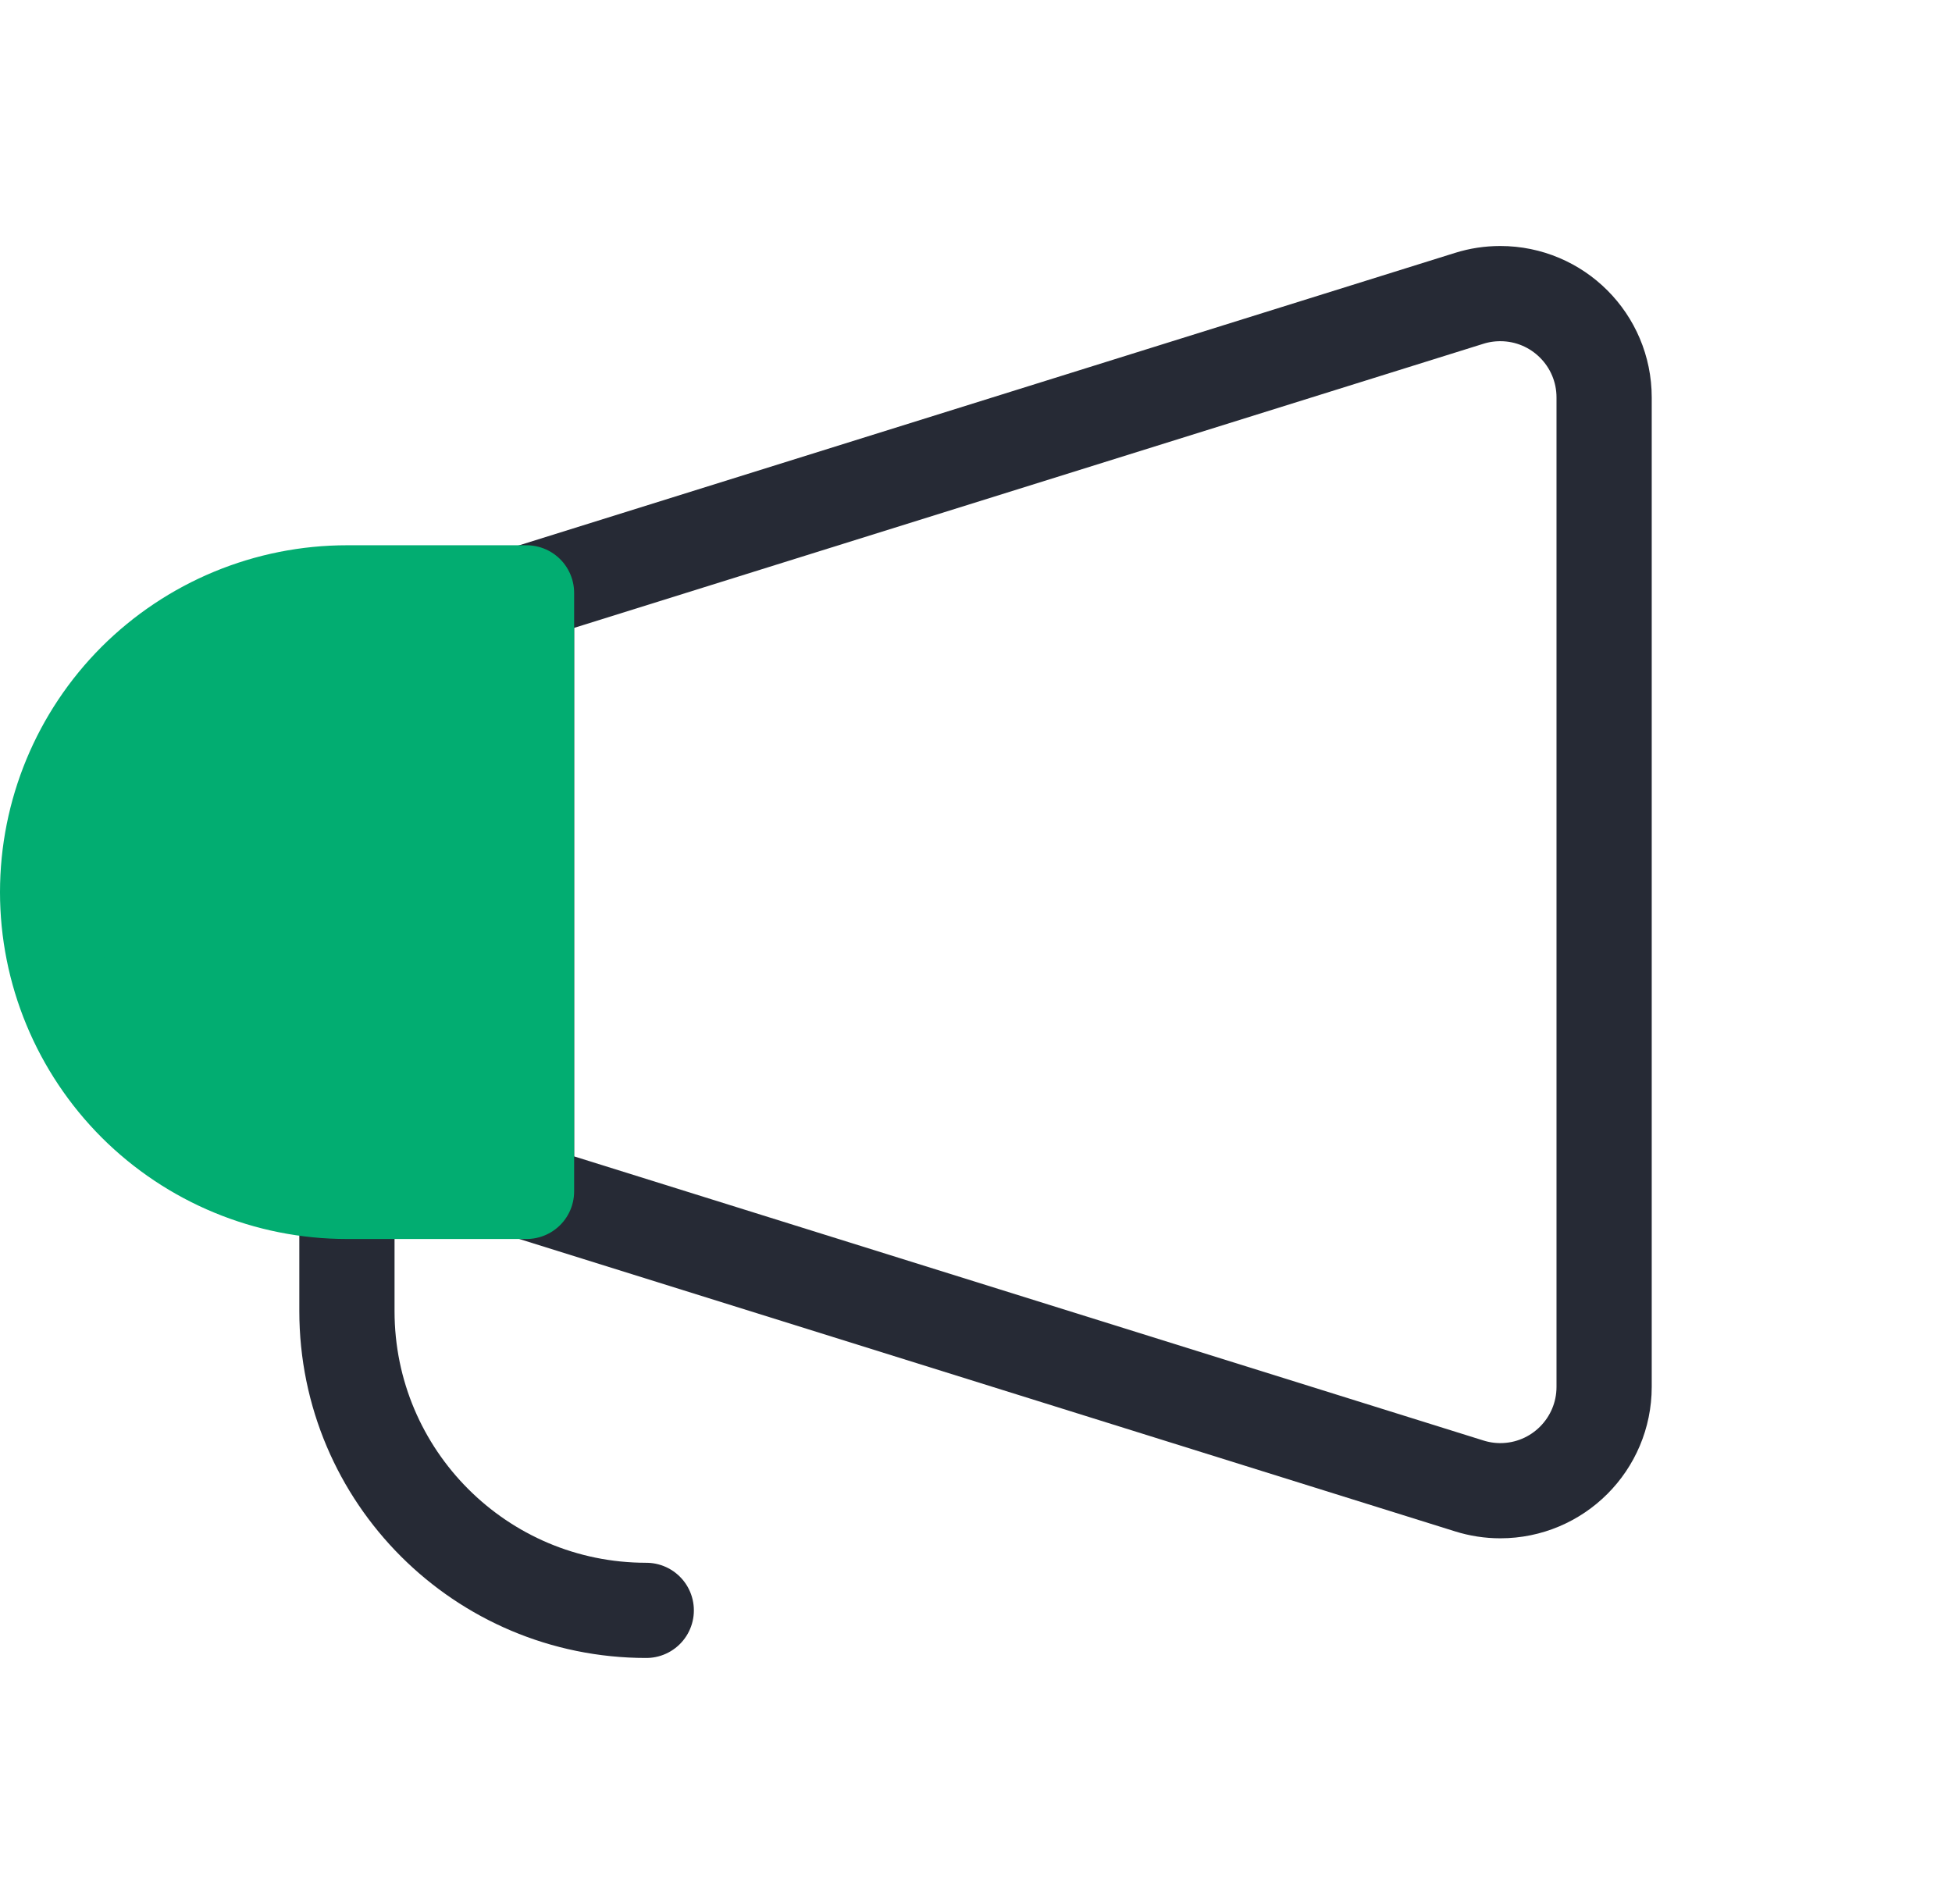
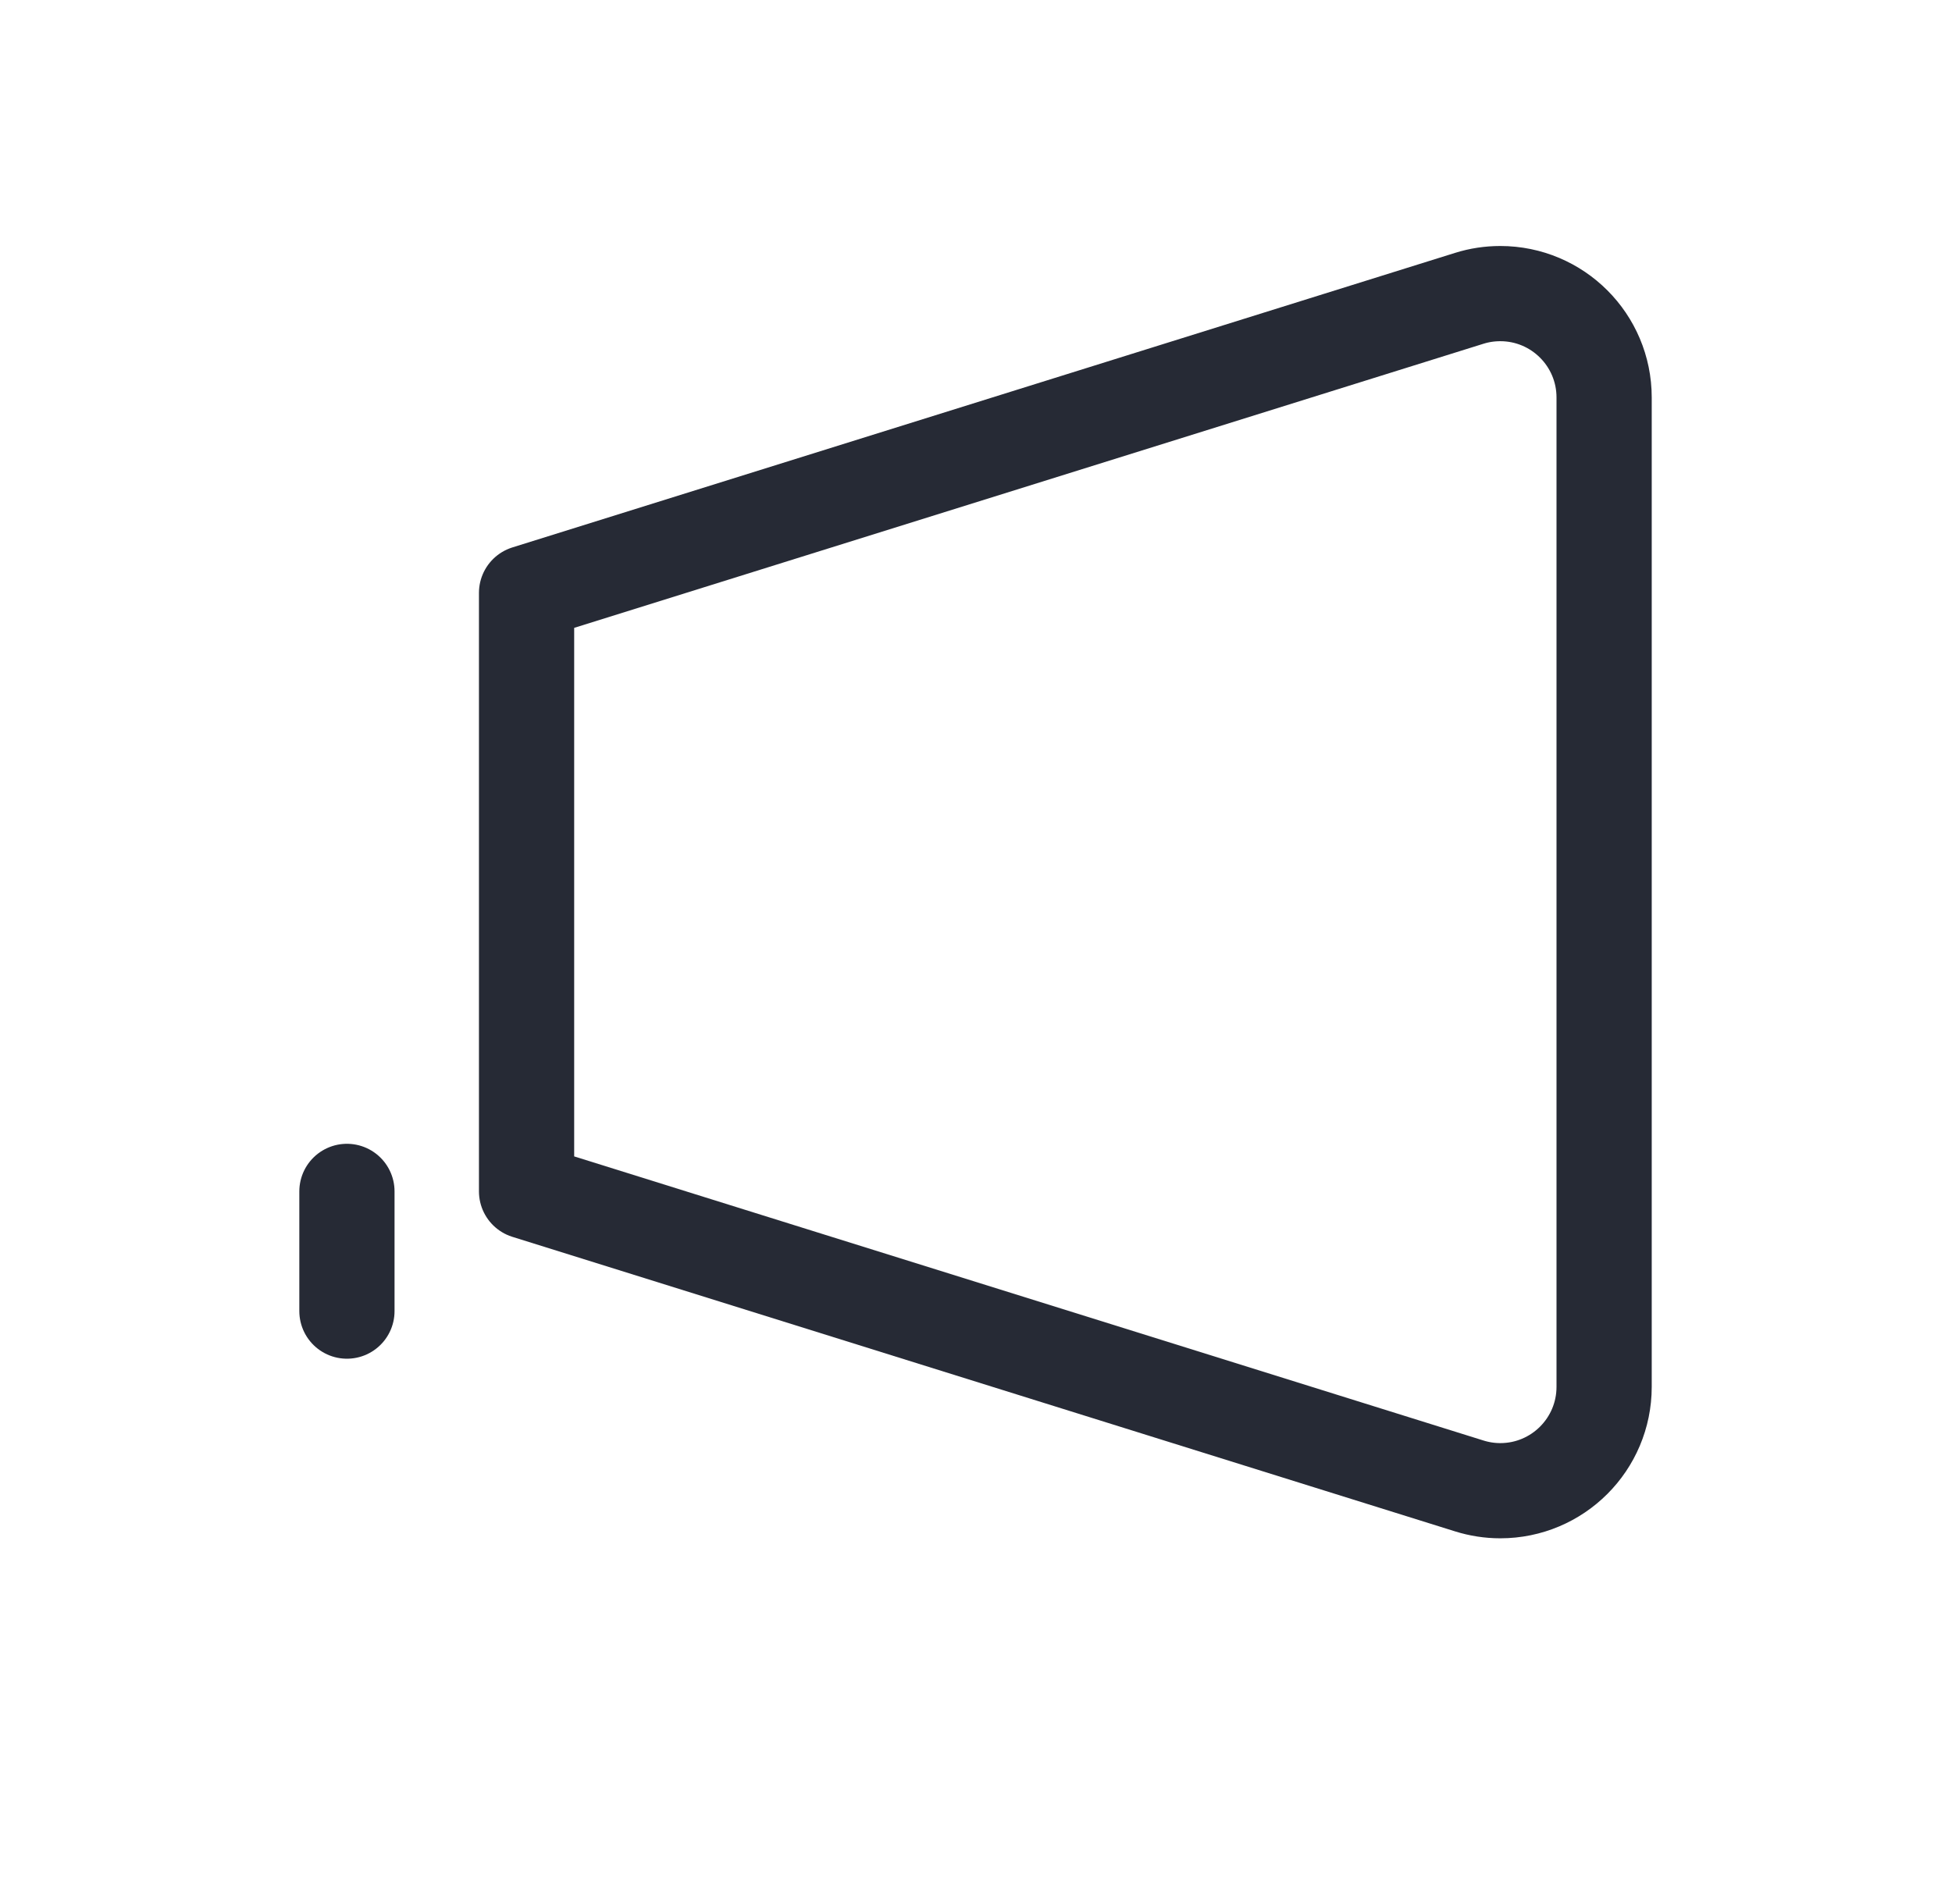
<svg xmlns="http://www.w3.org/2000/svg" width="41" height="40" viewBox="0 0 41 40" fill="none">
  <path d="M11.06 12.455V25.029L30.861 31.217C31.071 31.283 31.291 31.317 31.512 31.317C32.717 31.317 33.693 30.34 33.693 29.135V8.35C33.693 7.145 32.717 6.168 31.512 6.168C31.291 6.168 31.071 6.201 30.861 6.267L11.06 12.455Z" stroke="#262A35" stroke-width="2" stroke-linecap="round" stroke-linejoin="round" />
-   <path d="M7.287 25.029V27.544C7.287 31.017 10.102 33.831 13.574 33.831" stroke="#262A35" stroke-width="2" stroke-linecap="round" stroke-linejoin="round" />
-   <path d="M1 18.742C1 19.568 1.163 20.386 1.479 21.148C1.795 21.911 2.258 22.604 2.841 23.188C4.021 24.367 5.62 25.029 7.287 25.029H11.059V12.455H7.287C6.462 12.455 5.644 12.618 4.881 12.934C4.118 13.25 3.425 13.713 2.841 14.296C1.662 15.476 1 17.075 1 18.742Z" fill="#02AD71" stroke="#02AD71" stroke-width="2" stroke-linecap="round" stroke-linejoin="round" />
+   <path d="M7.287 25.029V27.544" stroke="#262A35" stroke-width="2" stroke-linecap="round" stroke-linejoin="round" />
</svg>